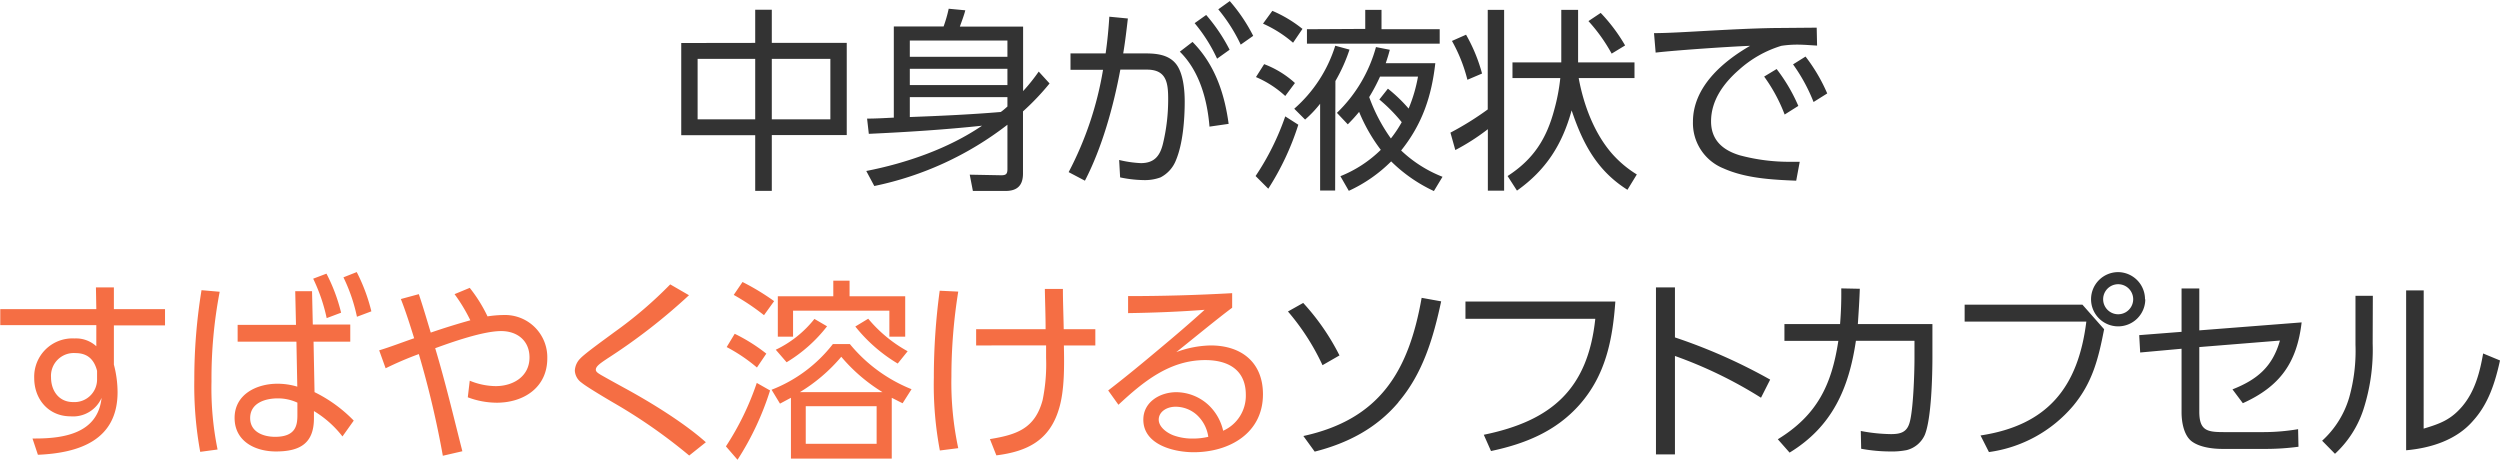
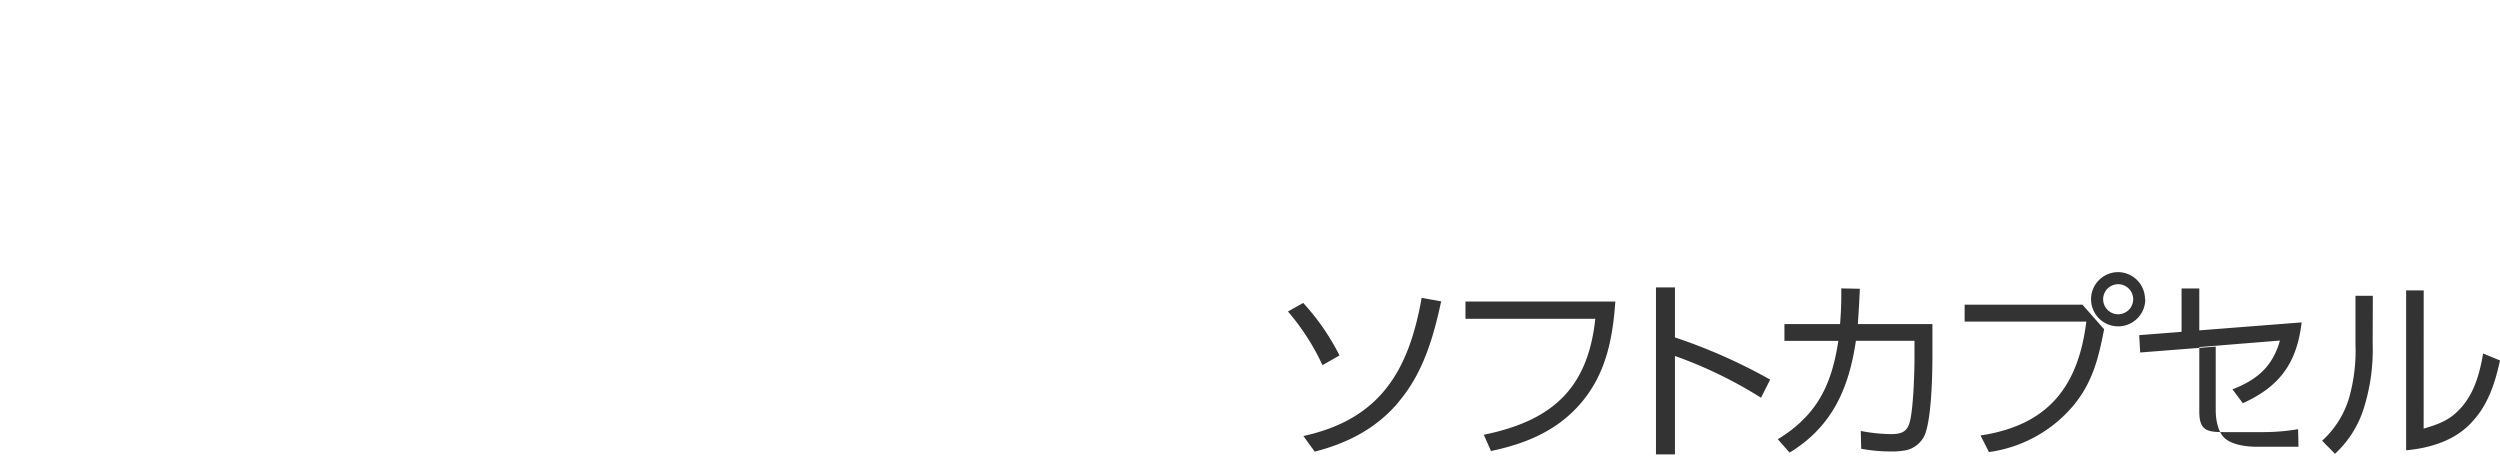
<svg xmlns="http://www.w3.org/2000/svg" viewBox="0 0 461 85">
-   <path d="M139.26 7.91v-6.12h3.06v6.12h13.82v17h-13.82v10.28h-3.06v-10.26h-13.64v-17zm-10.62 2.95v11.14h10.62v-11.14zm13.68 0v11.14h10.8v-11.14zM160.21 24.68l-.32-2.81c1.62 0 3.27-.1 4.93-.18v-16.81h9.18a24.89 24.89 0 0 0 .94-3.27l3.06.29c-.25 1-.65 2-1 3h11.66v11.9a33.64 33.64 0 0 0 2.88-3.6l2 2.19a45.89 45.89 0 0 1-4.9 5.15v11.46c0 2.13-1 3.21-3.2 3.21h-6.04l-.58-3 5.8.11c.86 0 1.15-.22 1.15-1.12v-8.2a59.86 59.86 0 0 1-24.55 11.3l-1.48-2.77c7.35-1.44 15.12-4.11 21.35-8.35-6.95.74-13.93 1.18-20.88 1.5zm7.56-17.21v3h18v-3zm0 5.22v3h18v-3zm18 7v-1.78h-18v3.67c5.62-.21 11.2-.46 16.77-.93.46-.32.83-.65 1.23-1.01zM200.06 33.32l-3-1.58a62.56 62.56 0 0 0 6.34-18.87h-6v-3.02h6.48c.32-2.23.54-4.5.68-6.77l3.42.33c-.25 2.16-.5 4.32-.86 6.44h4.1c2 0 4.21.22 5.58 1.87s1.66 4.79 1.66 7c0 3.31-.33 7.78-1.62 10.84a6 6 0 0 1-2.84 3.15 8.26 8.26 0 0 1-3.06.5 22.55 22.55 0 0 1-4.39-.5l-.18-3.21a21.06 21.06 0 0 0 4 .58c2.52 0 3.56-1.37 4.1-3.67a34.61 34.61 0 0 0 .94-8.17c0-3-.33-5.44-4-5.4h-4.82c-1.27 6.8-3.36 14.36-6.53 20.48zm26.5-10.48l-3.53.51c-.4-4.93-1.84-10.26-5.47-13.82l2.34-1.8c4.1 4.14 5.9 9.46 6.66 15.11zm-4.14-20.08a32 32 0 0 1 4.32 6.41l-2.31 1.65a29.31 29.31 0 0 0-4.14-6.55zm4.35-2.56a31.08 31.08 0 0 1 4.32 6.41l-2.3 1.62a30.7 30.7 0 0 0-4.14-6.51zM239.41 23a49.31 49.31 0 0 1-5.54 11.8l-2.34-2.34a47.43 47.43 0 0 0 5.47-11zm-.61-7.71l-1.8 2.41a19 19 0 0 0-5.4-3.49l1.51-2.38a17.69 17.69 0 0 1 5.69 3.49zm1.4-10l-1.76 2.59a22.44 22.44 0 0 0-5.54-3.52l1.72-2.36a23.5 23.5 0 0 1 5.58 3.35zm6 29.84h-2.77v-16a21.14 21.14 0 0 1-2.77 2.92l-2-2a25.53 25.53 0 0 0 7.56-11.62l2.63.72a30.7 30.7 0 0 1-2.6 5.79zm5.55-29.8v-3.51h3v3.57h10.73v2.66h-24.48v-2.66zm14.25 27.27l-1.59 2.63a28 28 0 0 1-7.88-5.47 26.93 26.93 0 0 1-7.81 5.43l-1.55-2.7a22.65 22.65 0 0 0 7.45-4.86 31.17 31.17 0 0 1-4-7 30.31 30.31 0 0 1-2.09 2.3l-2-2.12a26.57 26.57 0 0 0 7.2-12.13l2.55.5c-.21.83-.47 1.66-.75 2.48h9.14c-.69 6.12-2.41 11.23-6.3 16.09a23.53 23.53 0 0 0 7.63 4.85zm-11.65-14.25l1.58-2a28.27 28.27 0 0 1 3.82 3.67 27.79 27.79 0 0 0 1.73-5.9h-7a33.29 33.29 0 0 1-2 3.78 31.33 31.33 0 0 0 4 7.63 22.11 22.11 0 0 0 2-3 30.15 30.15 0 0 0-4.13-4.18zM277.36 1.82v33.34h-3v-11.34a39.65 39.65 0 0 1-6 3.85l-.9-3.21a55.28 55.28 0 0 0 6.88-4.28v-18.36zm-4.07 11.74l-2.7 1.15a28.94 28.94 0 0 0-2.85-7.16l2.6-1.15a30.27 30.27 0 0 1 2.95 7.16zm24.08 14.9a20.11 20.11 0 0 0 4.46 3.71l-1.73 2.83c-5.61-3.53-8.24-8.53-10.29-14.65-1.73 6.3-4.72 11-10.08 14.8l-1.73-2.69c4.79-3.1 7.2-6.88 8.64-12.35a35.36 35.36 0 0 0 1.08-5.72h-8.82v-2.88h9v-9.69h3.1v9.69h10.4v2.88h-10.29c.89 4.93 2.89 10.29 6.26 14.07zm2.3-20.08l-2.48 1.51a31 31 0 0 0-4.28-6l2.26-1.51a31.33 31.33 0 0 1 4.5 6zM314.83 5.68c4.07-.22 8.14-.44 12.17-.51l8-.07.07 3.31c-1.22-.07-2.45-.18-3.67-.18a19.14 19.14 0 0 0-2.92.22 20.64 20.64 0 0 0-7.81 4.42c-2.81 2.45-5.15 5.62-5.15 9.51 0 3.45 2.16 5.32 5.3 6.26a35.14 35.14 0 0 0 9.68 1.19h1.37l-.65 3.49c-4.43-.18-9.29-.43-13.39-2.26a9 9 0 0 1-5.65-8.61c0-6.4 5.47-11.08 10.54-14-3.81.14-13.75.82-17.42 1.25l-.3-3.59c2.49 0 6.56-.25 9.83-.43zm12.78 7.05a31.29 31.29 0 0 1 4 6.8l-2.52 1.59a30.21 30.21 0 0 0-3.78-7zm5.33-2.3a31.46 31.46 0 0 1 4 6.8l-2.52 1.58a32 32 0 0 0-3.78-6.94z" fill="#333" />
-   <path d="M30.43 57v3h-9.43v7.23a20.25 20.25 0 0 1 .68 5.08c0 8.89-7.13 11.23-14.69 11.55l-1-3h.5c5.4 0 11.55-1 12.24-7.49a5.73 5.73 0 0 1-5.73 3.4c-4 0-6.69-3.1-6.69-7.06a7.06 7.06 0 0 1 7.45-7.3 5.52 5.52 0 0 1 4 1.44v-3.89h-17.71v-2.96h17.71l-.07-4h3.31v4zm-16.52 8.11a4.2 4.2 0 0 0-4.5 4.46c0 2.48 1.44 4.57 4.06 4.57a4.17 4.17 0 0 0 4.43-4.14v-1.62c-.54-2.09-1.76-3.27-3.99-3.27zM40.51 53.8a84.84 84.84 0 0 0-1.51 16.53 56.47 56.47 0 0 0 1.12 12.56l-3.2.43a67.75 67.75 0 0 1-1.09-13.32 101.5 101.5 0 0 1 1.33-16.49zm13.93-.1h3.1l.14 6.15h6.91v3.15h-6.77l.18 9.31a26 26 0 0 1 7.23 5.25l-2.08 2.92a19.13 19.13 0 0 0-5.26-4.68v1.33c0 4.64-2.59 6.12-7 6.12-3.81 0-7.63-1.84-7.63-6.19s4.07-6.3 7.89-6.3a12.64 12.64 0 0 1 3.67.54l-.16-8.3h-10.84v-3.1h10.76zm-3.24 19.76c-2.3 0-5.07.86-5.07 3.63 0 2.56 2.41 3.46 4.6 3.46 3.93 0 4.11-2.27 4.11-4.07v-2.23a8.5 8.5 0 0 0-3.64-.79zm9-23a32.07 32.07 0 0 1 2.7 7.2l-2.66 1a32 32 0 0 0-2.49-7.27zm5.58-.29a32.69 32.69 0 0 1 2.7 7.24l-2.66 1a31.1 31.1 0 0 0-2.49-7.27zM85.26 83.21l-3.6.83a176.09 176.09 0 0 0-4.43-18.75 62.55 62.55 0 0 0-6.12 2.62l-1.19-3.31c1.91-.57 4.47-1.55 6.45-2.23-.76-2.45-1.52-4.86-2.45-7.23l3.31-.9c.79 2.34 1.48 4.71 2.2 7.09 2.41-.83 4.86-1.59 7.3-2.27a31 31 0 0 0-2.91-4.82l2.8-1.16a27.24 27.24 0 0 1 3.28 5.26 20.6 20.6 0 0 1 2.95-.25 7.79 7.79 0 0 1 8.07 8c0 5.37-4.36 8.17-9.33 8.17a15.26 15.26 0 0 1-5.33-1l.36-3.06a12.84 12.84 0 0 0 4.79 1c3.21 0 6.23-1.77 6.23-5.29 0-3.1-2.27-4.86-5.22-4.86-3.31 0-9 2-12.17 3.16 1.88 6.26 3.39 12.63 5.01 19zM112 66.11c-1.34.9-2.13 1.44-2.13 2.06 0 .39.4.64 1 1 1.41.8 2.85 1.59 4.29 2.38 4.71 2.56 11 6.41 15 10l-3.07 2.45a98.92 98.92 0 0 0-13.93-9.72c-1.23-.72-5-2.95-5.91-3.71a2.91 2.91 0 0 1-1.25-2.22 3.39 3.39 0 0 1 1-2.24c.93-1 4.89-3.81 6.23-4.82a76.13 76.13 0 0 0 10.36-8.85l3.46 2a108.48 108.48 0 0 1-15.05 11.67zM133.86 82.31a51.11 51.11 0 0 0 5.69-11.7l2.45 1.39a52.71 52.71 0 0 1-6 12.78zm7.45-17.1l-1.73 2.56a30.41 30.41 0 0 0-5.58-3.77l1.48-2.45a31.92 31.92 0 0 1 5.83 3.66zm1.44-9.68l-1.87 2.59a42.1 42.1 0 0 0-5.58-3.74l1.62-2.38a43.63 43.63 0 0 1 5.83 3.53zm1.08 18.9l-1.55-2.56a26.42 26.42 0 0 0 11.3-8.42h3.14a28.38 28.38 0 0 0 11.37 8.32l-1.65 2.59c-.69-.33-1.34-.69-2-1v11.2h-18.59v-11.21zm1.22-7.63l-2-2.31a20.06 20.06 0 0 0 7.13-5.68l2.33 1.36a27.15 27.15 0 0 1-7.46 6.63zm1.19-4.72h-2.81v-7.45h10.23v-2.88h3v2.88h10.26v7.45h-2.92v-4.79h-17.76zm16.49 10.23a31.36 31.36 0 0 1-7.6-6.52 30.89 30.89 0 0 1-7.63 6.52zm-14.15 2.59v6.94h13.07v-6.94zm9.14-14.69l2.38-1.44a25.37 25.37 0 0 0 7.27 6l-1.83 2.27a29 29 0 0 1-7.82-6.83zM176.7 53.77a98.84 98.84 0 0 0-1.26 15.66 58 58 0 0 0 1.26 13.21l-3.39.43a65.2 65.2 0 0 1-1.11-13.46 118.87 118.87 0 0 1 1.08-16zm3.3 9.93v-3h12.81c0-2.48-.1-4.93-.14-7.42h3.33c0 2.49.11 4.94.15 7.42h5.83v3h-5.8c.07 3.64.15 8.21-.9 11.67-1.73 5.83-5.83 7.88-11.55 8.6l-1.19-3c4.89-.8 8.31-1.91 9.72-7.2a33 33 0 0 0 .64-7.77v-2.31zM227.21 54.06v2.69c-2.42 1.77-7.67 6.09-10.3 8.18a19 19 0 0 1 6.34-1.23c5.68 0 9.64 3.13 9.64 9 0 7.2-6.22 10.69-12.78 10.69-3.63 0-9.28-1.37-9.28-6 0-3.31 3.13-5.07 6.08-5.07a8.84 8.84 0 0 1 6.09 2.51 9.34 9.34 0 0 1 2.55 4.6 7.06 7.06 0 0 0 4.18-6.62c0-4.64-3.28-6.41-7.49-6.41-6.58 0-11.44 4-16 8.24l-1.89-2.64c3.24-2.49 6.37-5.08 9.5-7.71 2.81-2.34 5.58-4.71 8.28-7.16-4.71.36-9.39.54-14.11.61v-3.14c6.41 0 12.78-.18 19.19-.54zm-6.59 22.38a5.91 5.91 0 0 0-3.82-1.44c-1.76 0-3.13 1-3.13 2.38s1.55 2.48 2.77 2.92a10.19 10.19 0 0 0 3.57.57 12.26 12.26 0 0 0 2.8-.32 6.78 6.78 0 0 0-2.19-4.11z" fill="#f56e44" />
-   <path d="M247 65.54l-3.13 1.8a42.82 42.82 0 0 0-6.37-9.9l2.81-1.58a42.65 42.65 0 0 1 6.69 9.68zm10.87 8.64c-4.07 4.82-9.39 7.56-15.44 9.1l-2.09-2.88c14.15-3.09 19.44-12 21.81-25.48l3.6.65c-1.43 6.69-3.37 13.32-7.91 18.61zM297.87 55.6c-.5 7.06-1.8 13.57-6.58 19-4.36 4.94-10.05 7.24-16.35 8.57l-1.33-3c12.49-2.56 19.19-8.42 20.56-21.38h-23.94v-3.19zM326.42 70l-1.69 3.34a80.46 80.46 0 0 0-15.87-7.7v18.15h-3.5v-30.79h3.5v9.22a101.31 101.31 0 0 1 17.56 7.78zM330 83.46l-2.17-2.46c7.23-4.43 9.93-10 11.16-18.14h-9.94v-3.1h10.26c.18-2.23.25-4.35.22-6.58l3.42.07c-.07 2.16-.22 4.35-.36 6.51h13.75v6c0 3.46-.18 11.49-1.41 14.44a5 5 0 0 1-3.34 2.8 14.21 14.21 0 0 1-3.06.25 30 30 0 0 1-5.33-.5l-.07-3.28a31.18 31.18 0 0 0 5.54.58c1.76 0 2.95-.32 3.46-2.12.68-2.31.9-9.15.9-11.74v-3.35h-10.8c-1.3 8.82-4.39 15.84-12.23 20.62zM384 56.18l4 4.53c-1.05 5.4-2.13 9.83-5.73 14.15a24.73 24.73 0 0 1-15.51 8.5l-1.55-3.06c12.35-1.88 18-8.86 19.51-21h-22.44v-3.12zm11.59-1a5 5 0 1 1-5-5 5 5 0 0 1 4.95 5.03zm-7.77 0a2.77 2.77 0 1 0 5.54 0 2.77 2.77 0 1 0-5.54 0zM394.65 65l-.18-3.2 7.81-.61v-8h3.27v7.73l18.87-1.47c-.87 7.45-4 11.81-10.84 14.9l-1.91-2.55c4.57-1.8 7.38-4.18 8.75-9l-14.87 1.2v11.9c0 3.5 1.44 3.78 4.5 3.78h7.27a38.37 38.37 0 0 0 6.45-.54l.07 3.24a46 46 0 0 1-6.3.4h-7.7c-1.8 0-4.18-.29-5.65-1.37s-1.91-3.53-1.91-5.37v-11.73zM437.52 63.34a35.86 35.86 0 0 1-1.73 12.24 19.19 19.19 0 0 1-5.22 8.1l-2.37-2.41a17.35 17.35 0 0 0 5-8 31.78 31.78 0 0 0 1.15-9.72v-9h3.2zm9.4 15.7c3-.9 5-1.62 7.12-4.11 2.34-2.77 3.24-6.26 3.85-9.75l3.11 1.29c-.9 4.07-2.12 8-5 11.16-3.06 3.53-7.78 5-12.31 5.4v-29.48h3.24z" fill="#333" />
+   <path d="M247 65.54l-3.13 1.8a42.82 42.82 0 0 0-6.37-9.9l2.81-1.58a42.65 42.65 0 0 1 6.69 9.68zm10.87 8.64c-4.07 4.82-9.39 7.56-15.44 9.1l-2.09-2.88c14.15-3.09 19.44-12 21.81-25.48l3.6.65c-1.43 6.69-3.37 13.32-7.91 18.61zM297.87 55.6c-.5 7.06-1.8 13.57-6.58 19-4.36 4.94-10.05 7.24-16.35 8.57l-1.33-3c12.49-2.56 19.19-8.42 20.56-21.38h-23.94v-3.19zM326.42 70l-1.69 3.34a80.46 80.46 0 0 0-15.87-7.7v18.15h-3.5v-30.79h3.5v9.22a101.31 101.31 0 0 1 17.56 7.78zM330 83.46l-2.17-2.46c7.23-4.43 9.93-10 11.16-18.14h-9.94v-3.1h10.26c.18-2.23.25-4.35.22-6.58l3.42.07c-.07 2.16-.22 4.35-.36 6.51h13.75v6c0 3.46-.18 11.49-1.41 14.44a5 5 0 0 1-3.34 2.8 14.21 14.21 0 0 1-3.06.25 30 30 0 0 1-5.33-.5l-.07-3.28a31.18 31.18 0 0 0 5.54.58c1.76 0 2.95-.32 3.46-2.12.68-2.31.9-9.15.9-11.74v-3.35h-10.8c-1.3 8.82-4.39 15.84-12.23 20.62zM384 56.18l4 4.53c-1.05 5.4-2.13 9.83-5.73 14.15a24.73 24.73 0 0 1-15.51 8.5l-1.55-3.06c12.35-1.88 18-8.86 19.51-21h-22.44v-3.12zm11.59-1a5 5 0 1 1-5-5 5 5 0 0 1 4.95 5.03zm-7.77 0a2.77 2.77 0 1 0 5.54 0 2.77 2.77 0 1 0-5.54 0zM394.65 65l-.18-3.2 7.81-.61v-8h3.27v7.73l18.87-1.47c-.87 7.45-4 11.81-10.84 14.9l-1.91-2.55c4.57-1.8 7.38-4.18 8.75-9l-14.87 1.2v11.9c0 3.5 1.44 3.78 4.5 3.78h7.27a38.37 38.37 0 0 0 6.45-.54l.07 3.24h-7.7c-1.8 0-4.18-.29-5.65-1.37s-1.91-3.53-1.91-5.37v-11.73zM437.52 63.34a35.86 35.86 0 0 1-1.73 12.24 19.19 19.19 0 0 1-5.22 8.1l-2.37-2.41a17.35 17.35 0 0 0 5-8 31.78 31.78 0 0 0 1.15-9.72v-9h3.2zm9.4 15.7c3-.9 5-1.62 7.12-4.11 2.34-2.77 3.24-6.26 3.85-9.75l3.11 1.29c-.9 4.07-2.12 8-5 11.16-3.06 3.53-7.78 5-12.31 5.4v-29.48h3.24z" fill="#333" />
</svg>